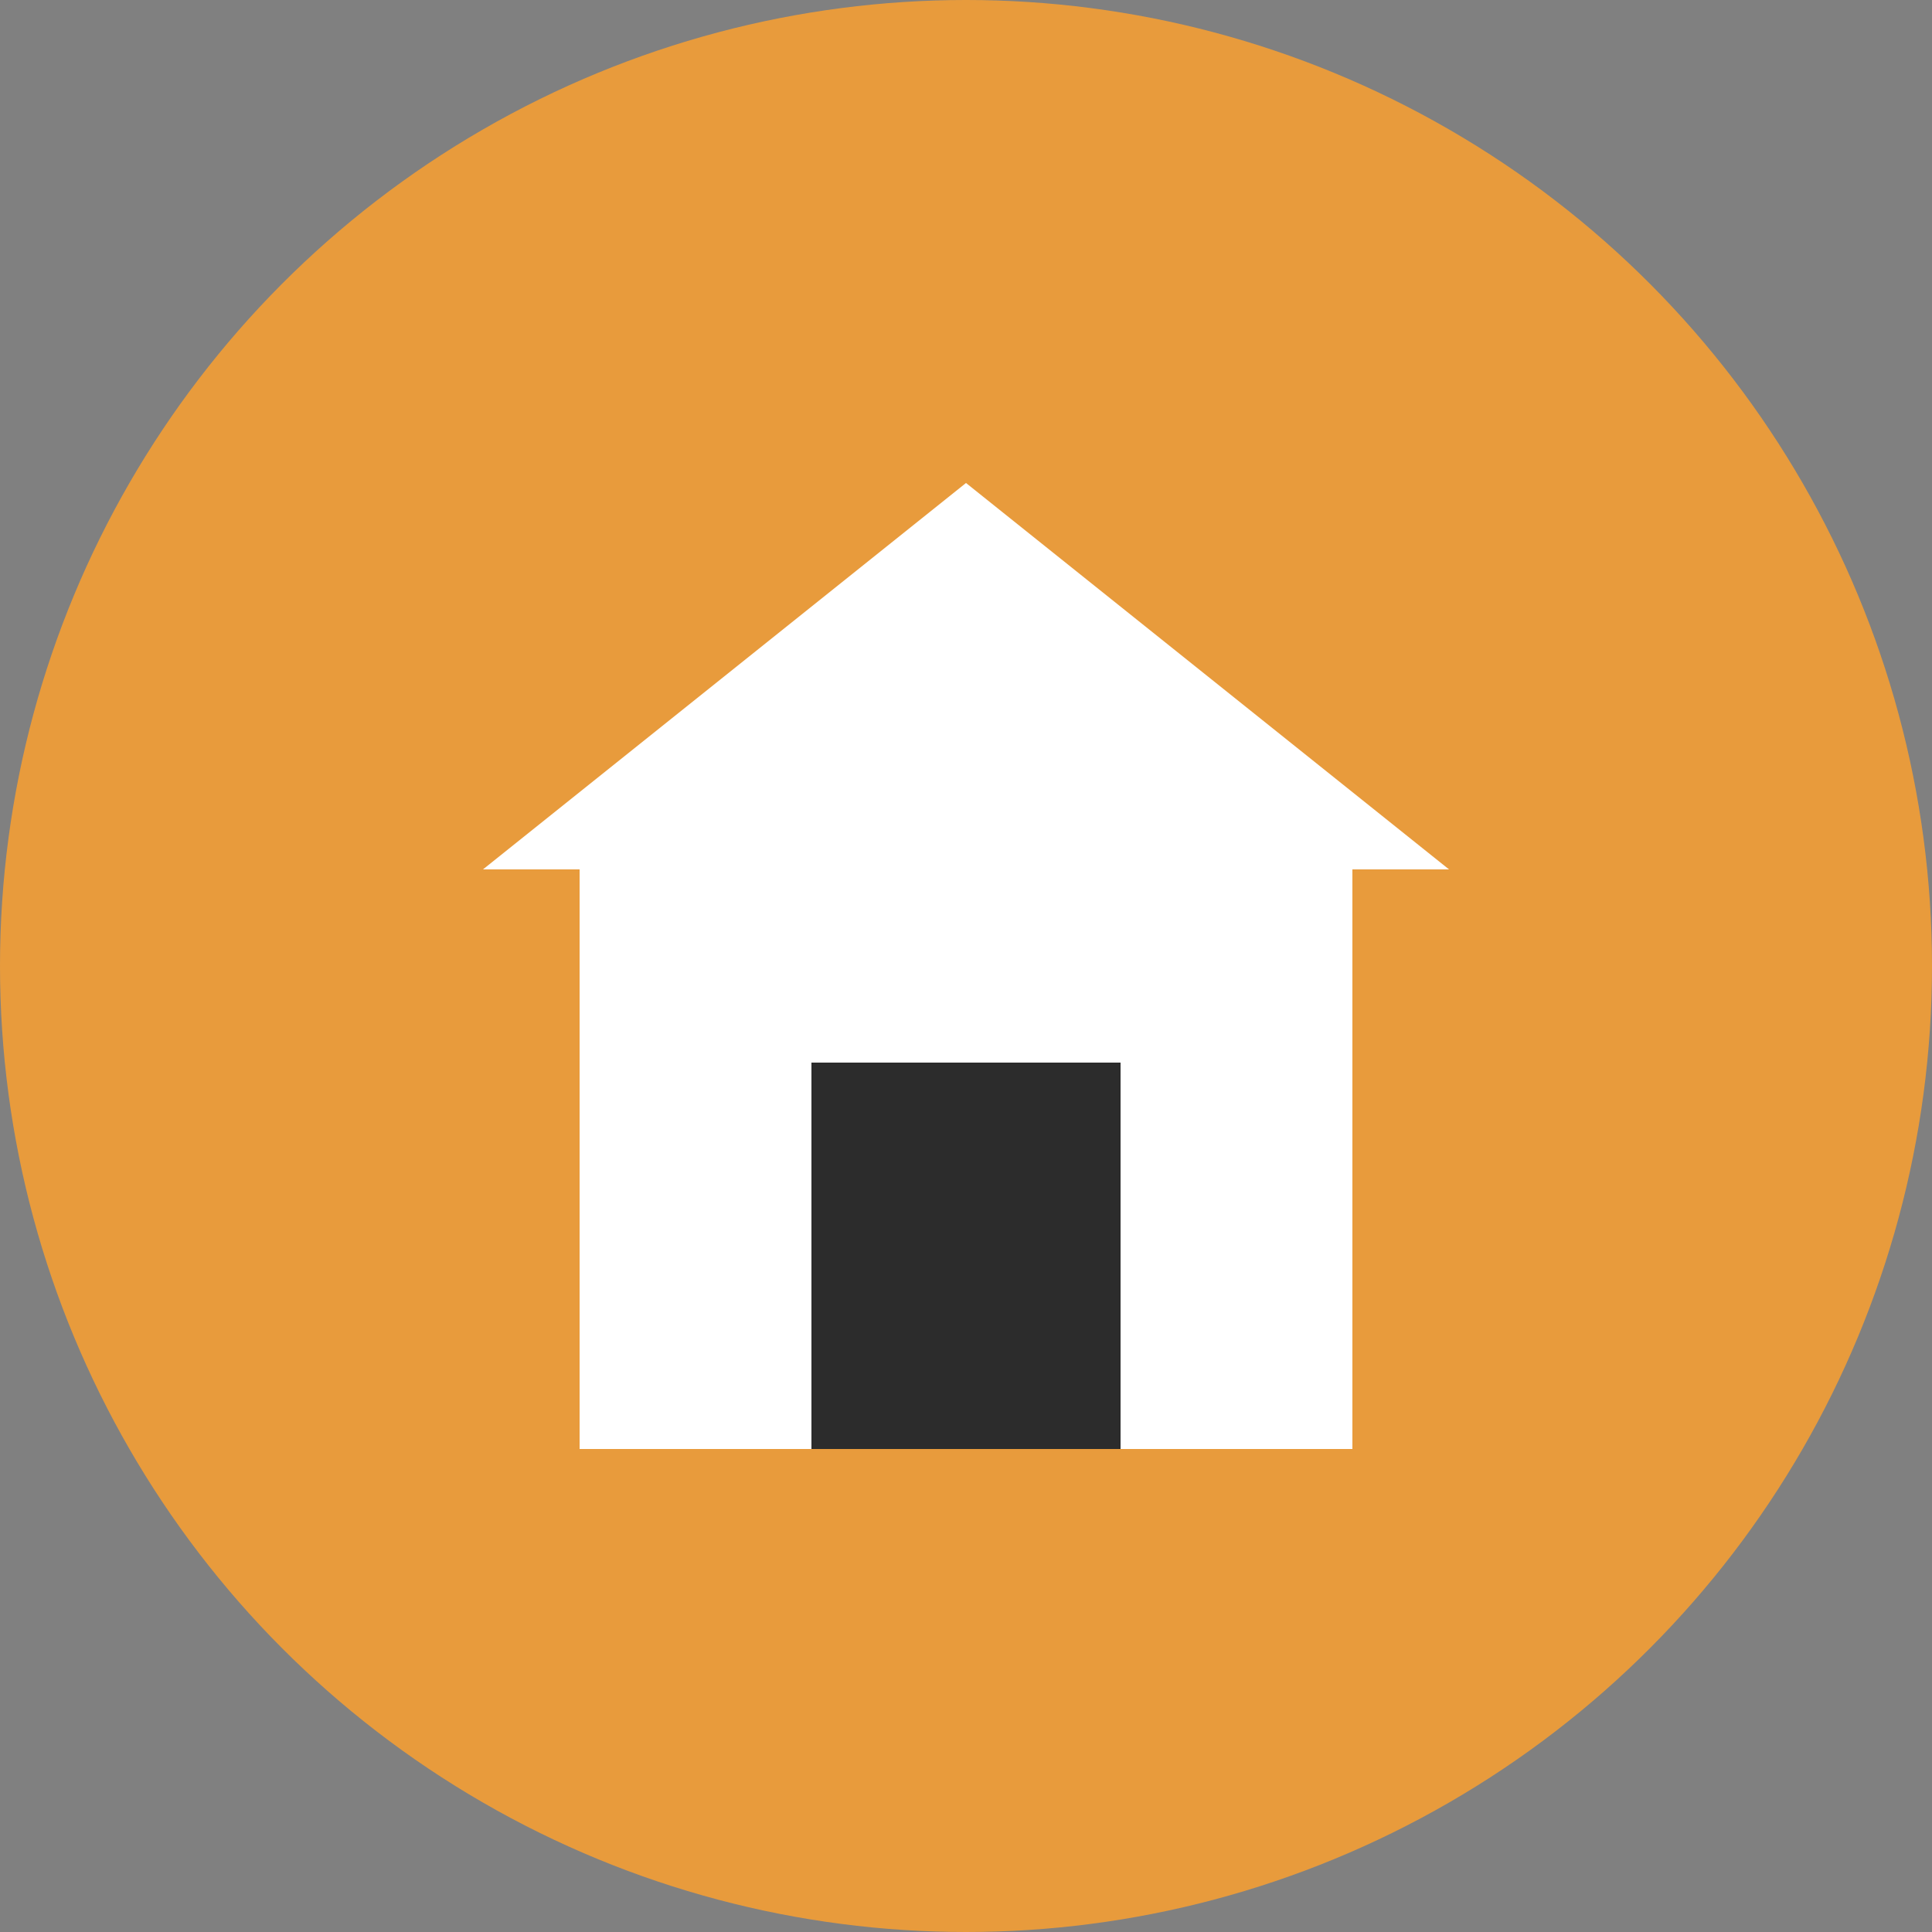
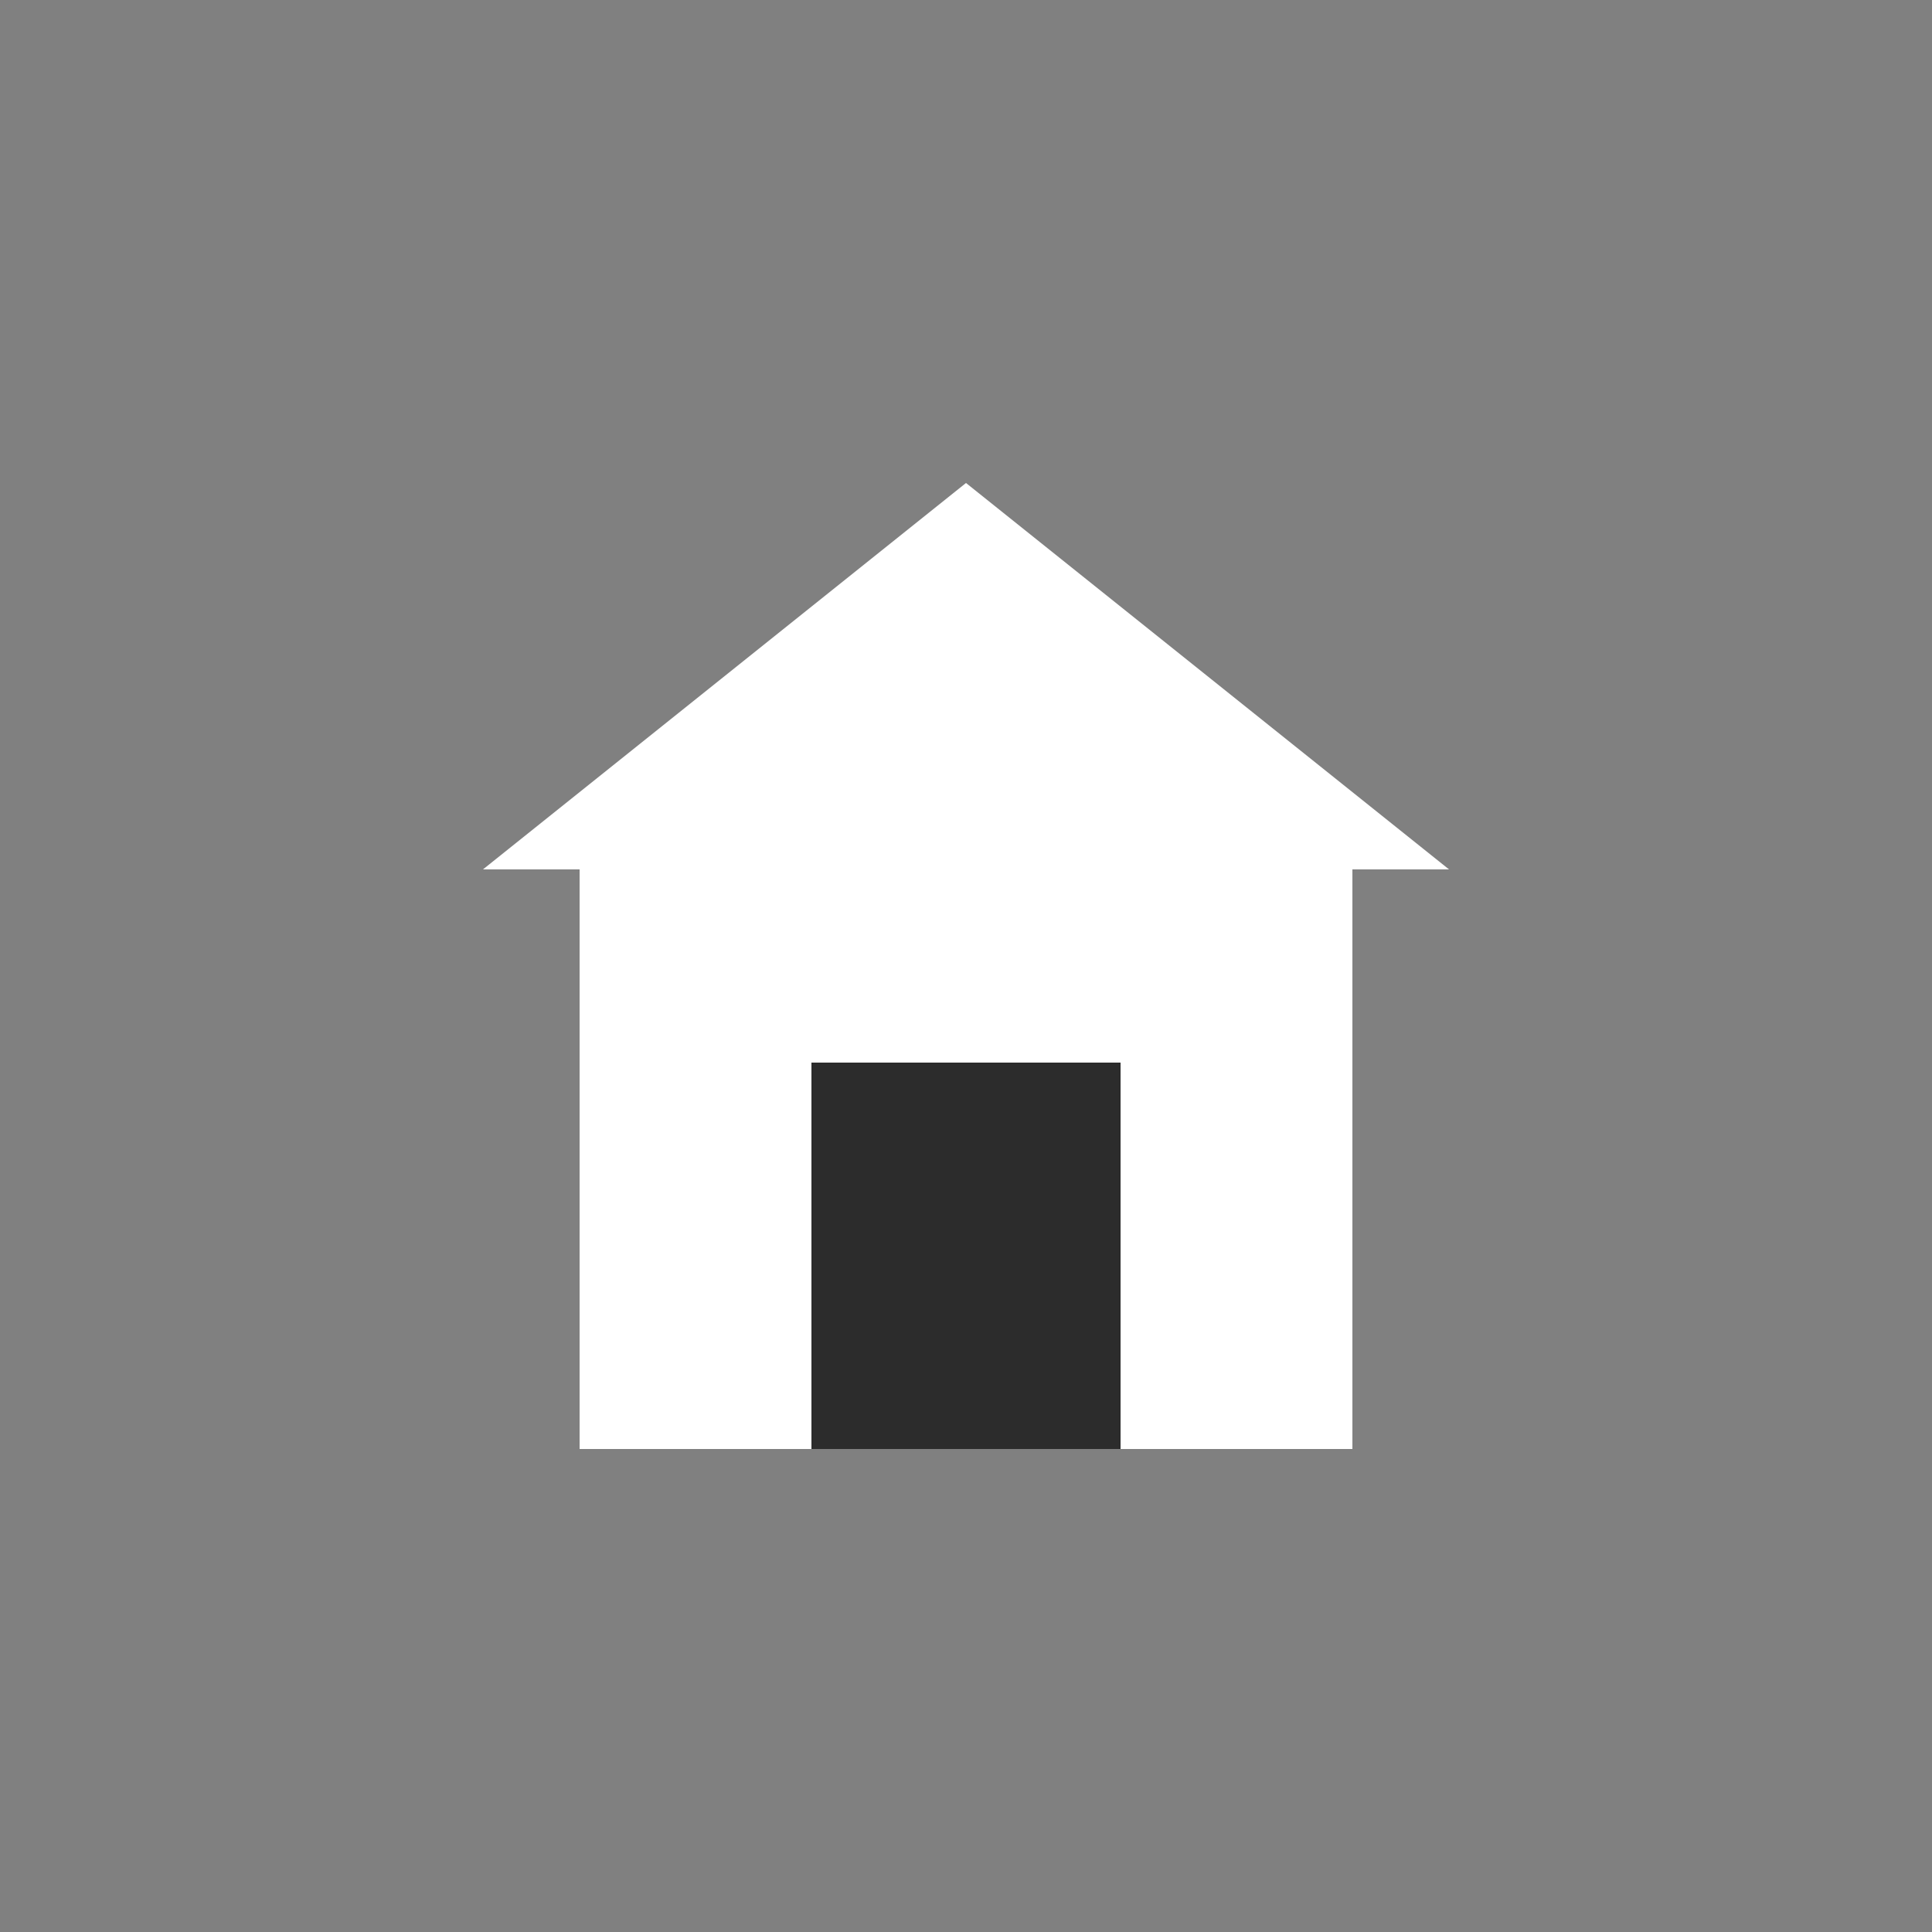
<svg xmlns="http://www.w3.org/2000/svg" viewBox="0 0 100 100">
  <rect x="0" y="0" width="100" height="100" fill="#808080" stroke="none" />
-   <circle cx="50" cy="50" r="50" fill="#E89B3C" />
  <g fill="#FFFFFF">
    <polygon points="50,25 75,45 25,45" />
    <rect x="30" y="45" width="40" height="30" />
    <rect x="42" y="55" width="16" height="20" fill="#2C2C2C" />
  </g>
</svg>